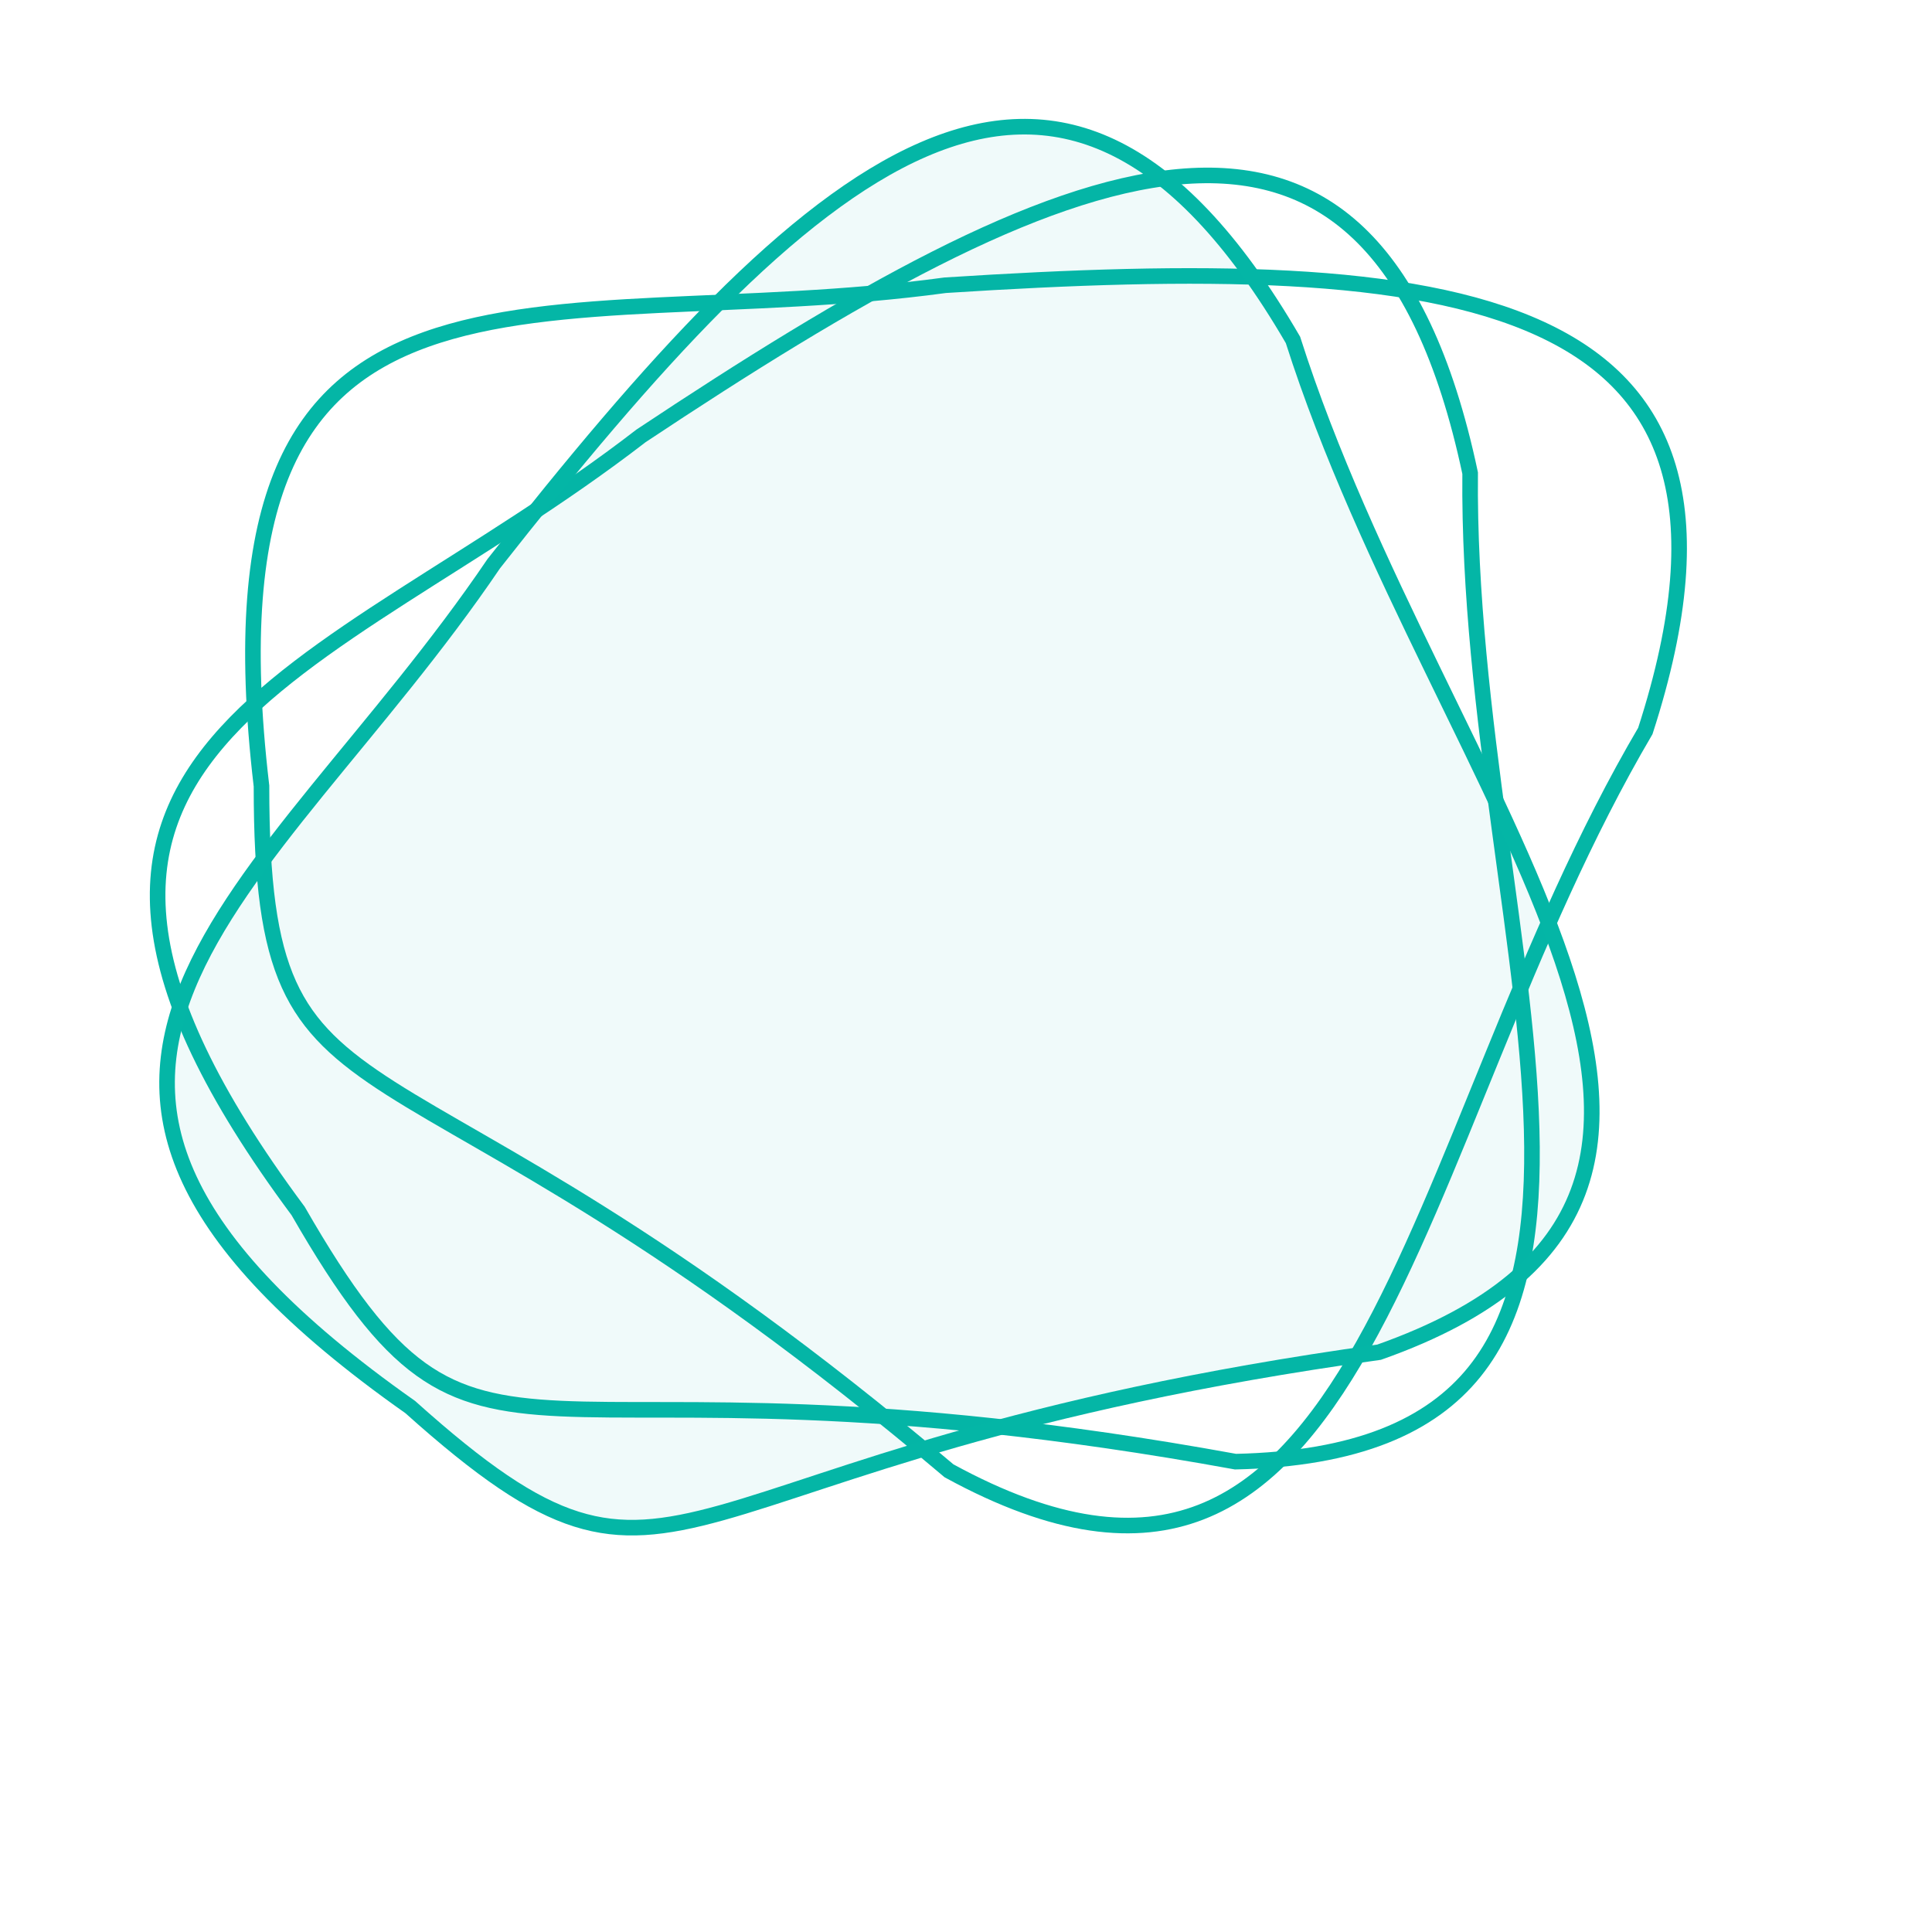
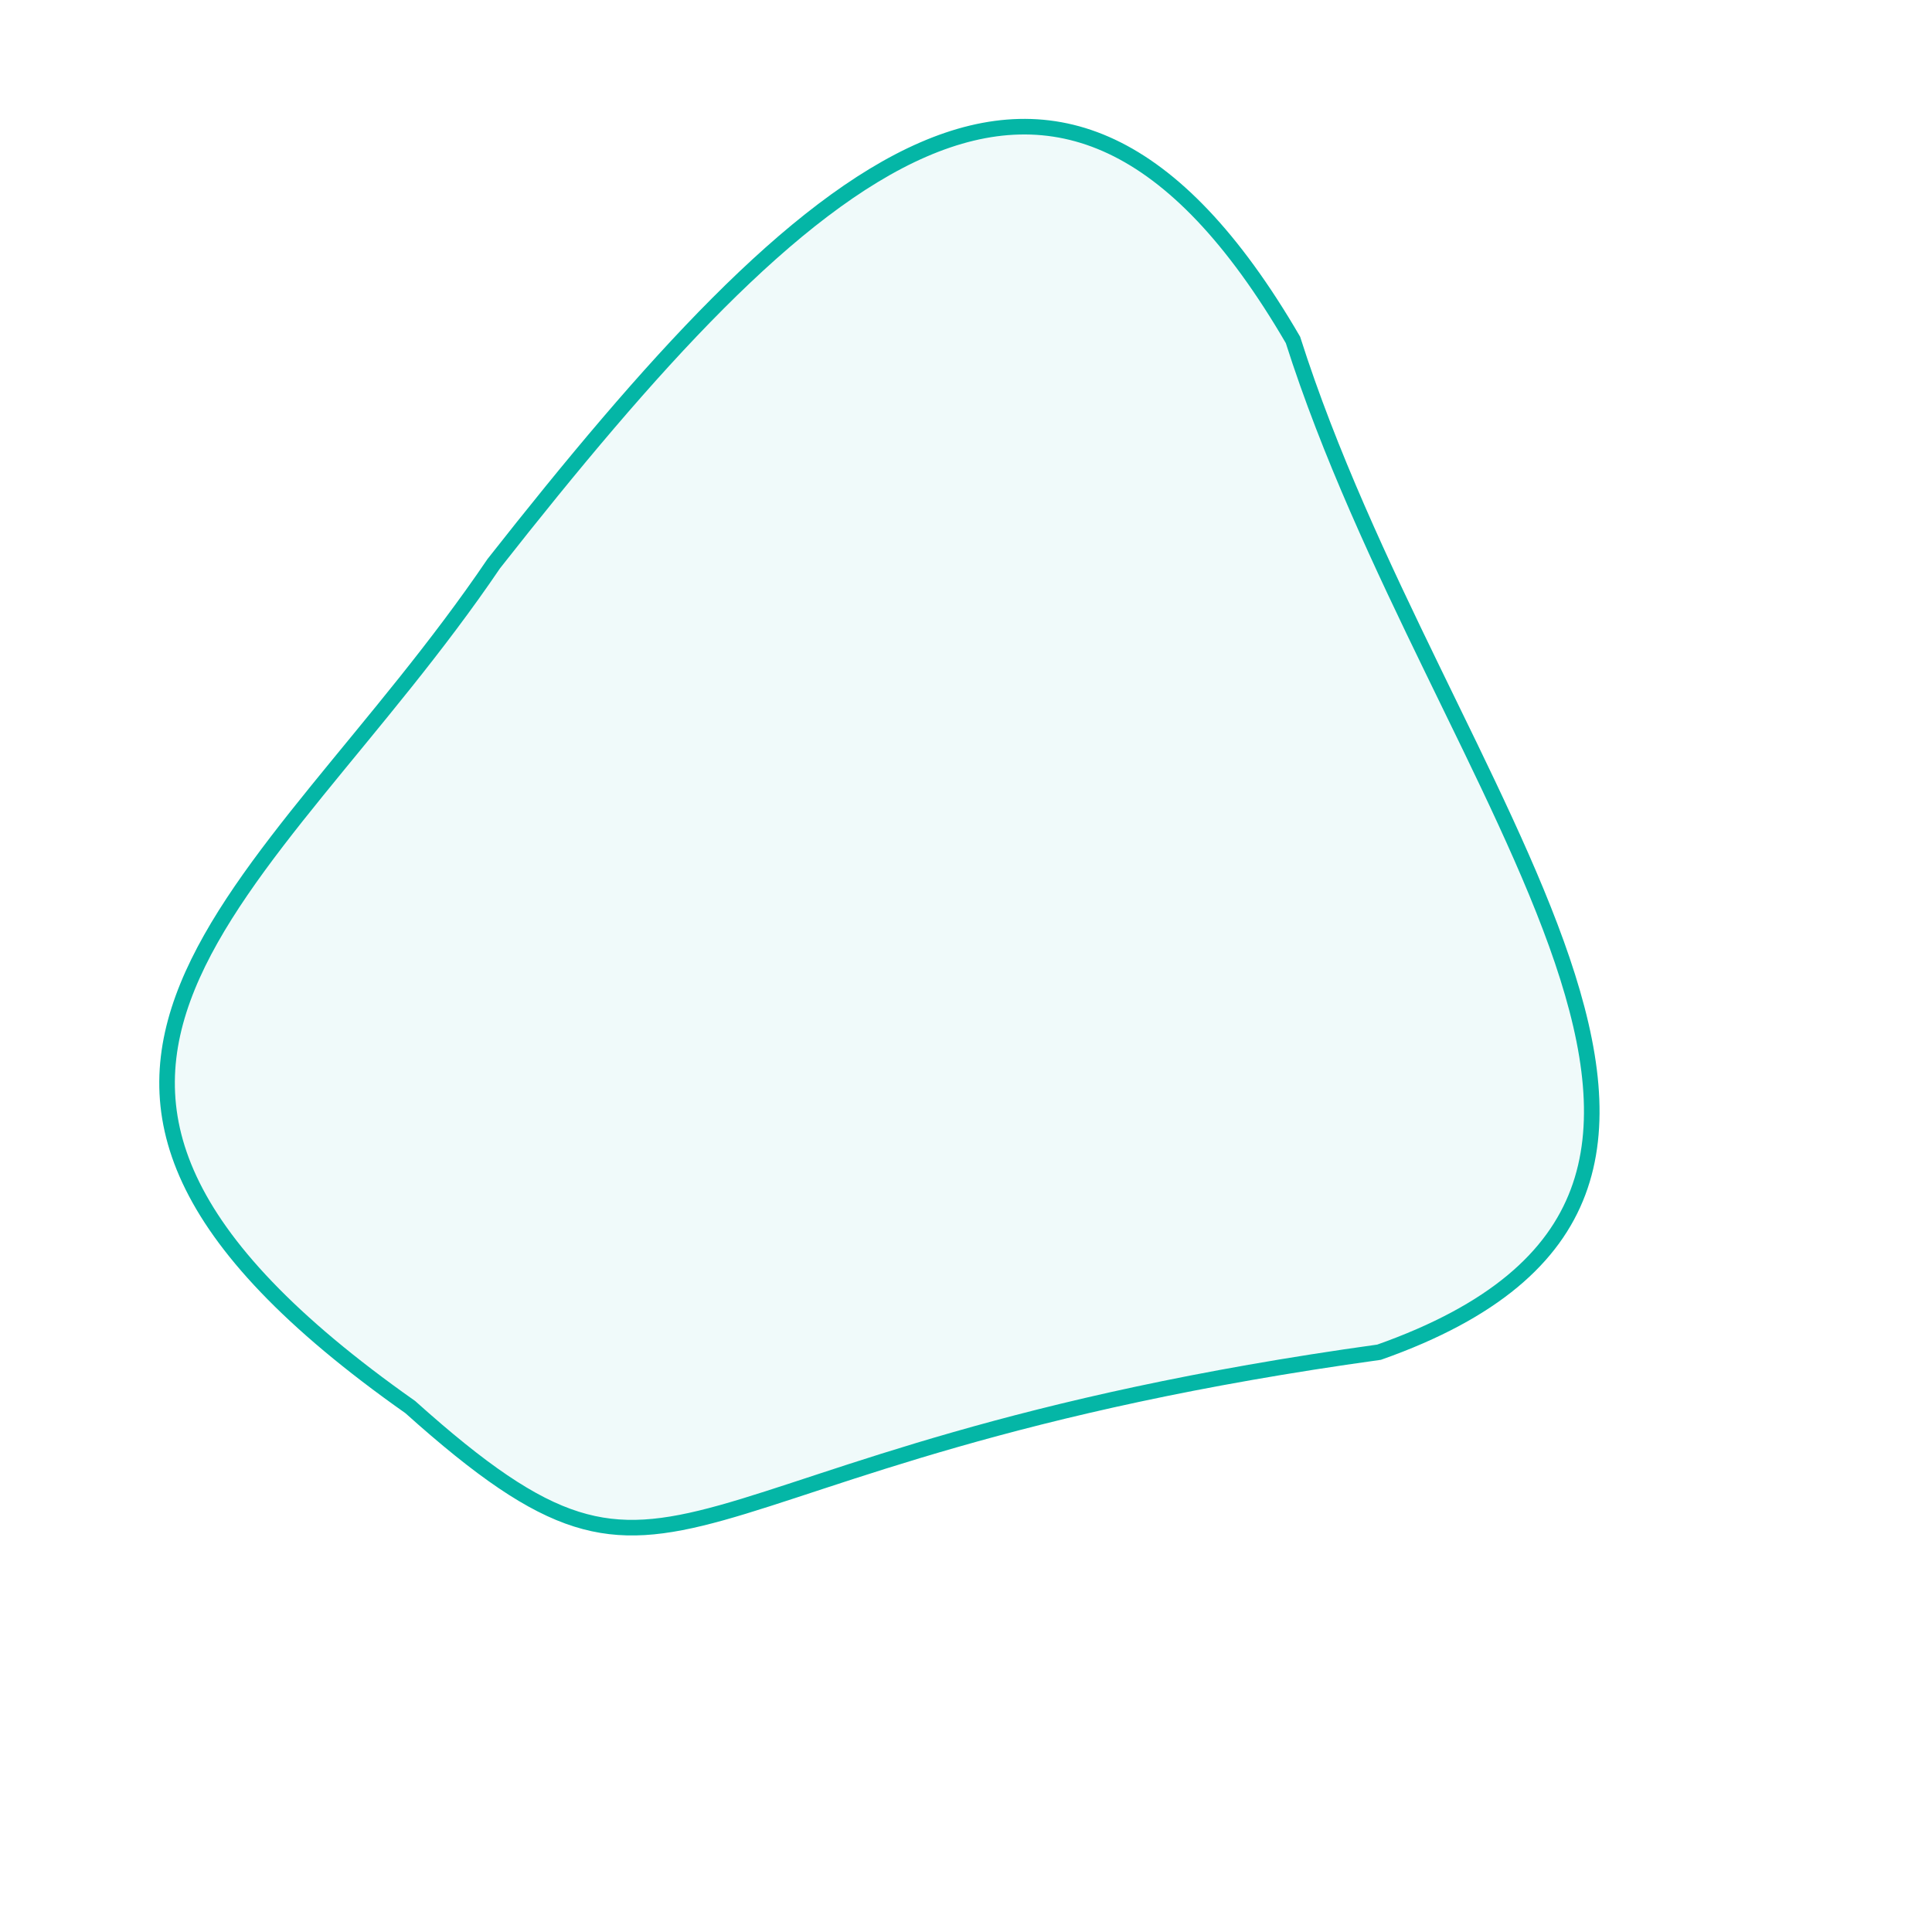
<svg xmlns="http://www.w3.org/2000/svg" width="124" height="124" viewBox="0 0 124 124" fill="none">
-   <path d="M16.783 50.443L16.779 50.414C15.675 41.025 16.299 34.592 18.194 30.153C20.076 25.747 23.233 23.257 27.342 21.787C31.48 20.307 36.567 19.868 42.277 19.587C47.956 19.307 54.236 19.182 60.668 18.307C68.76 17.786 76.22 17.52 82.712 17.869C89.213 18.218 94.701 19.183 98.868 21.099C103.017 23.006 105.838 25.846 107.069 29.972C108.306 34.115 107.96 39.627 105.601 46.916C101.692 53.561 98.636 60.818 95.824 67.703C92.999 74.622 90.427 81.147 87.481 86.371C84.531 91.6 81.257 95.427 77.079 97.051C72.934 98.661 67.768 98.149 60.91 94.4C42.699 78.994 31.559 73.995 25.073 69.853C21.837 67.787 19.802 65.962 18.548 63.194C17.282 60.4 16.783 56.585 16.783 50.473V50.443Z" stroke="#04B6A6" />
-   <path d="M19.129 77.714L19.111 77.691C13.472 70.103 10.805 64.216 10.235 59.423C9.668 54.665 11.163 50.933 13.992 47.61C16.841 44.264 21.031 41.347 25.841 38.255C30.624 35.181 36.005 31.941 41.143 27.975C47.897 23.488 54.231 19.538 60.032 16.603C65.841 13.664 71.08 11.763 75.647 11.346C80.194 10.93 84.056 11.985 87.18 14.947C90.318 17.922 92.767 22.872 94.357 30.367C94.283 38.076 95.252 45.89 96.249 53.26C97.25 60.666 98.275 67.605 98.325 73.602C98.376 79.605 97.447 84.555 94.635 88.046C91.845 91.509 87.112 93.641 79.298 93.812C55.83 89.538 43.681 90.761 35.994 90.405C32.159 90.228 29.485 89.661 27.017 87.887C24.526 86.096 22.192 83.038 19.144 77.74L19.129 77.714Z" stroke="#04B6A6" />
  <path d="M26.329 90.307L26.305 90.29C18.576 84.845 14.202 80.087 12.162 75.713C10.137 71.37 10.39 67.358 12.038 63.317C13.698 59.248 16.767 55.167 20.369 50.727C23.951 46.311 28.049 41.552 31.69 36.178C36.703 29.805 41.485 24.073 46.078 19.471C50.677 14.864 55.059 11.42 59.266 9.596C63.456 7.78 67.454 7.575 71.348 9.411C75.258 11.256 79.132 15.193 82.985 21.815C85.324 29.16 88.688 36.28 91.938 42.969C95.205 49.691 98.347 55.962 100.27 61.643C102.195 67.329 102.86 72.321 101.28 76.516C99.713 80.678 95.883 84.183 88.515 86.787C64.887 90.064 53.729 95.024 46.316 97.089C42.617 98.12 39.901 98.417 37.002 97.503C34.076 96.581 30.903 94.406 26.351 90.326L26.329 90.307Z" fill="#04B6A6" fill-opacity="0.06" stroke="#04B6A6" />
</svg>